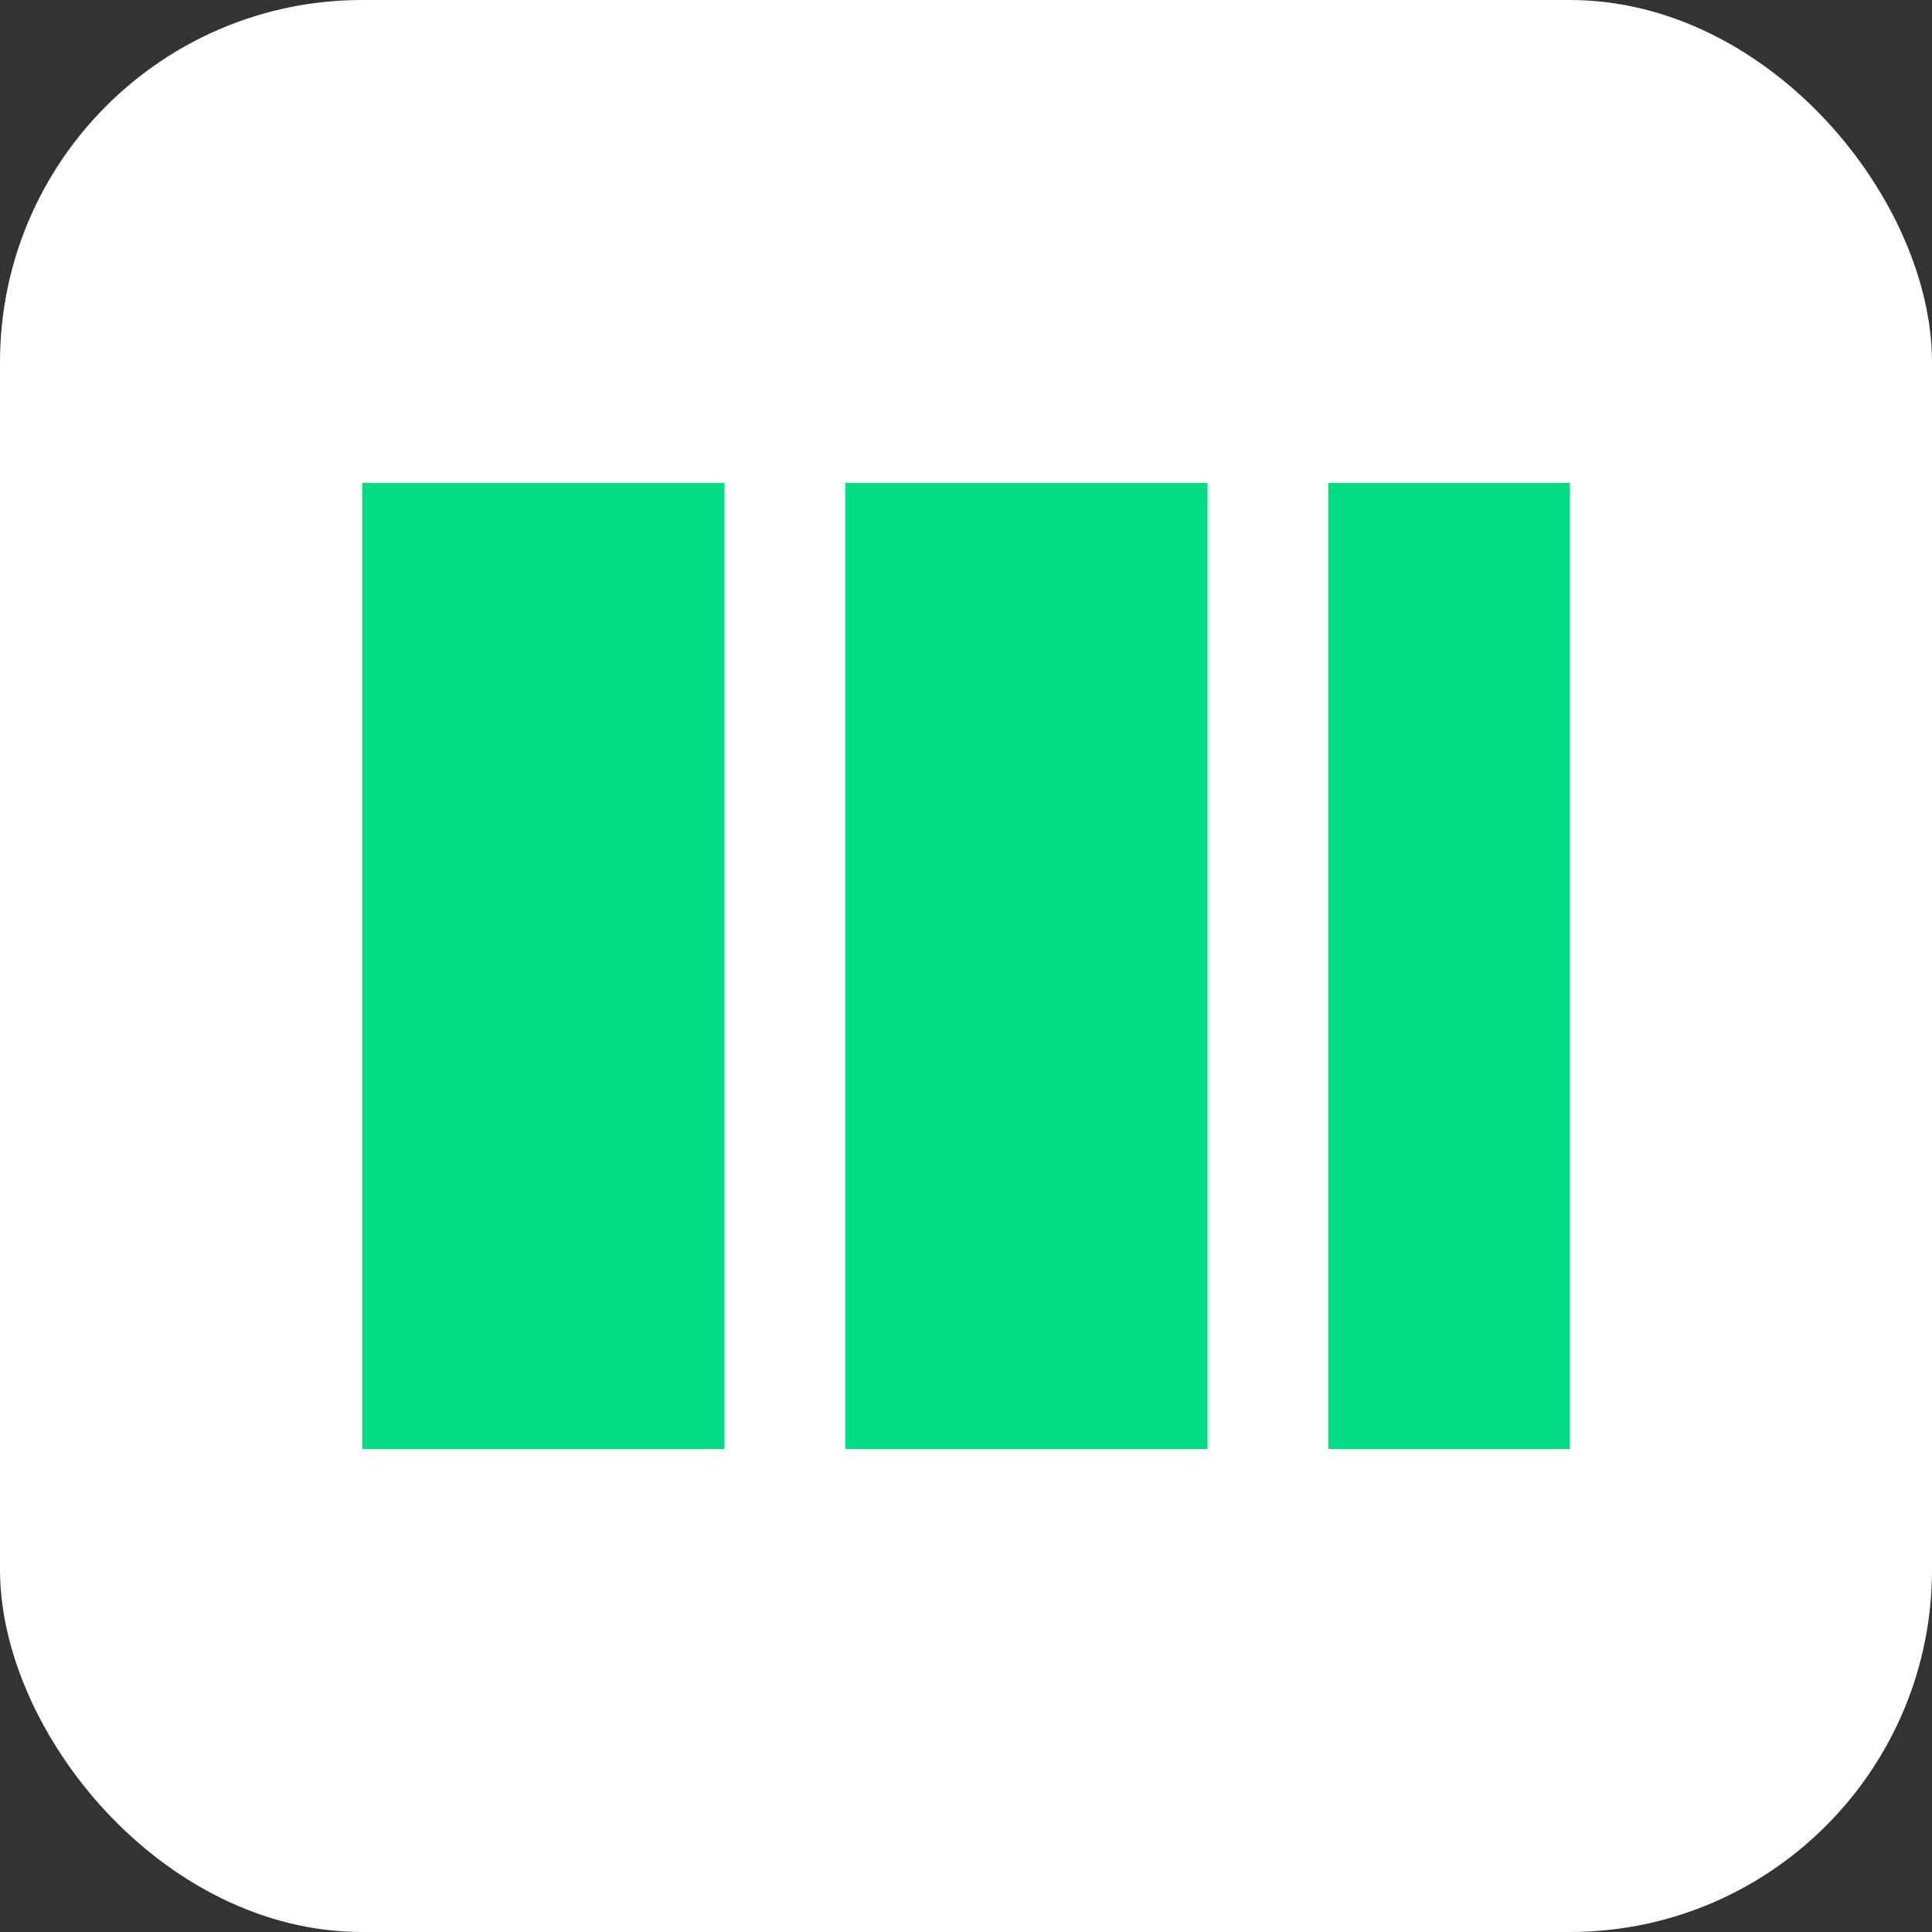
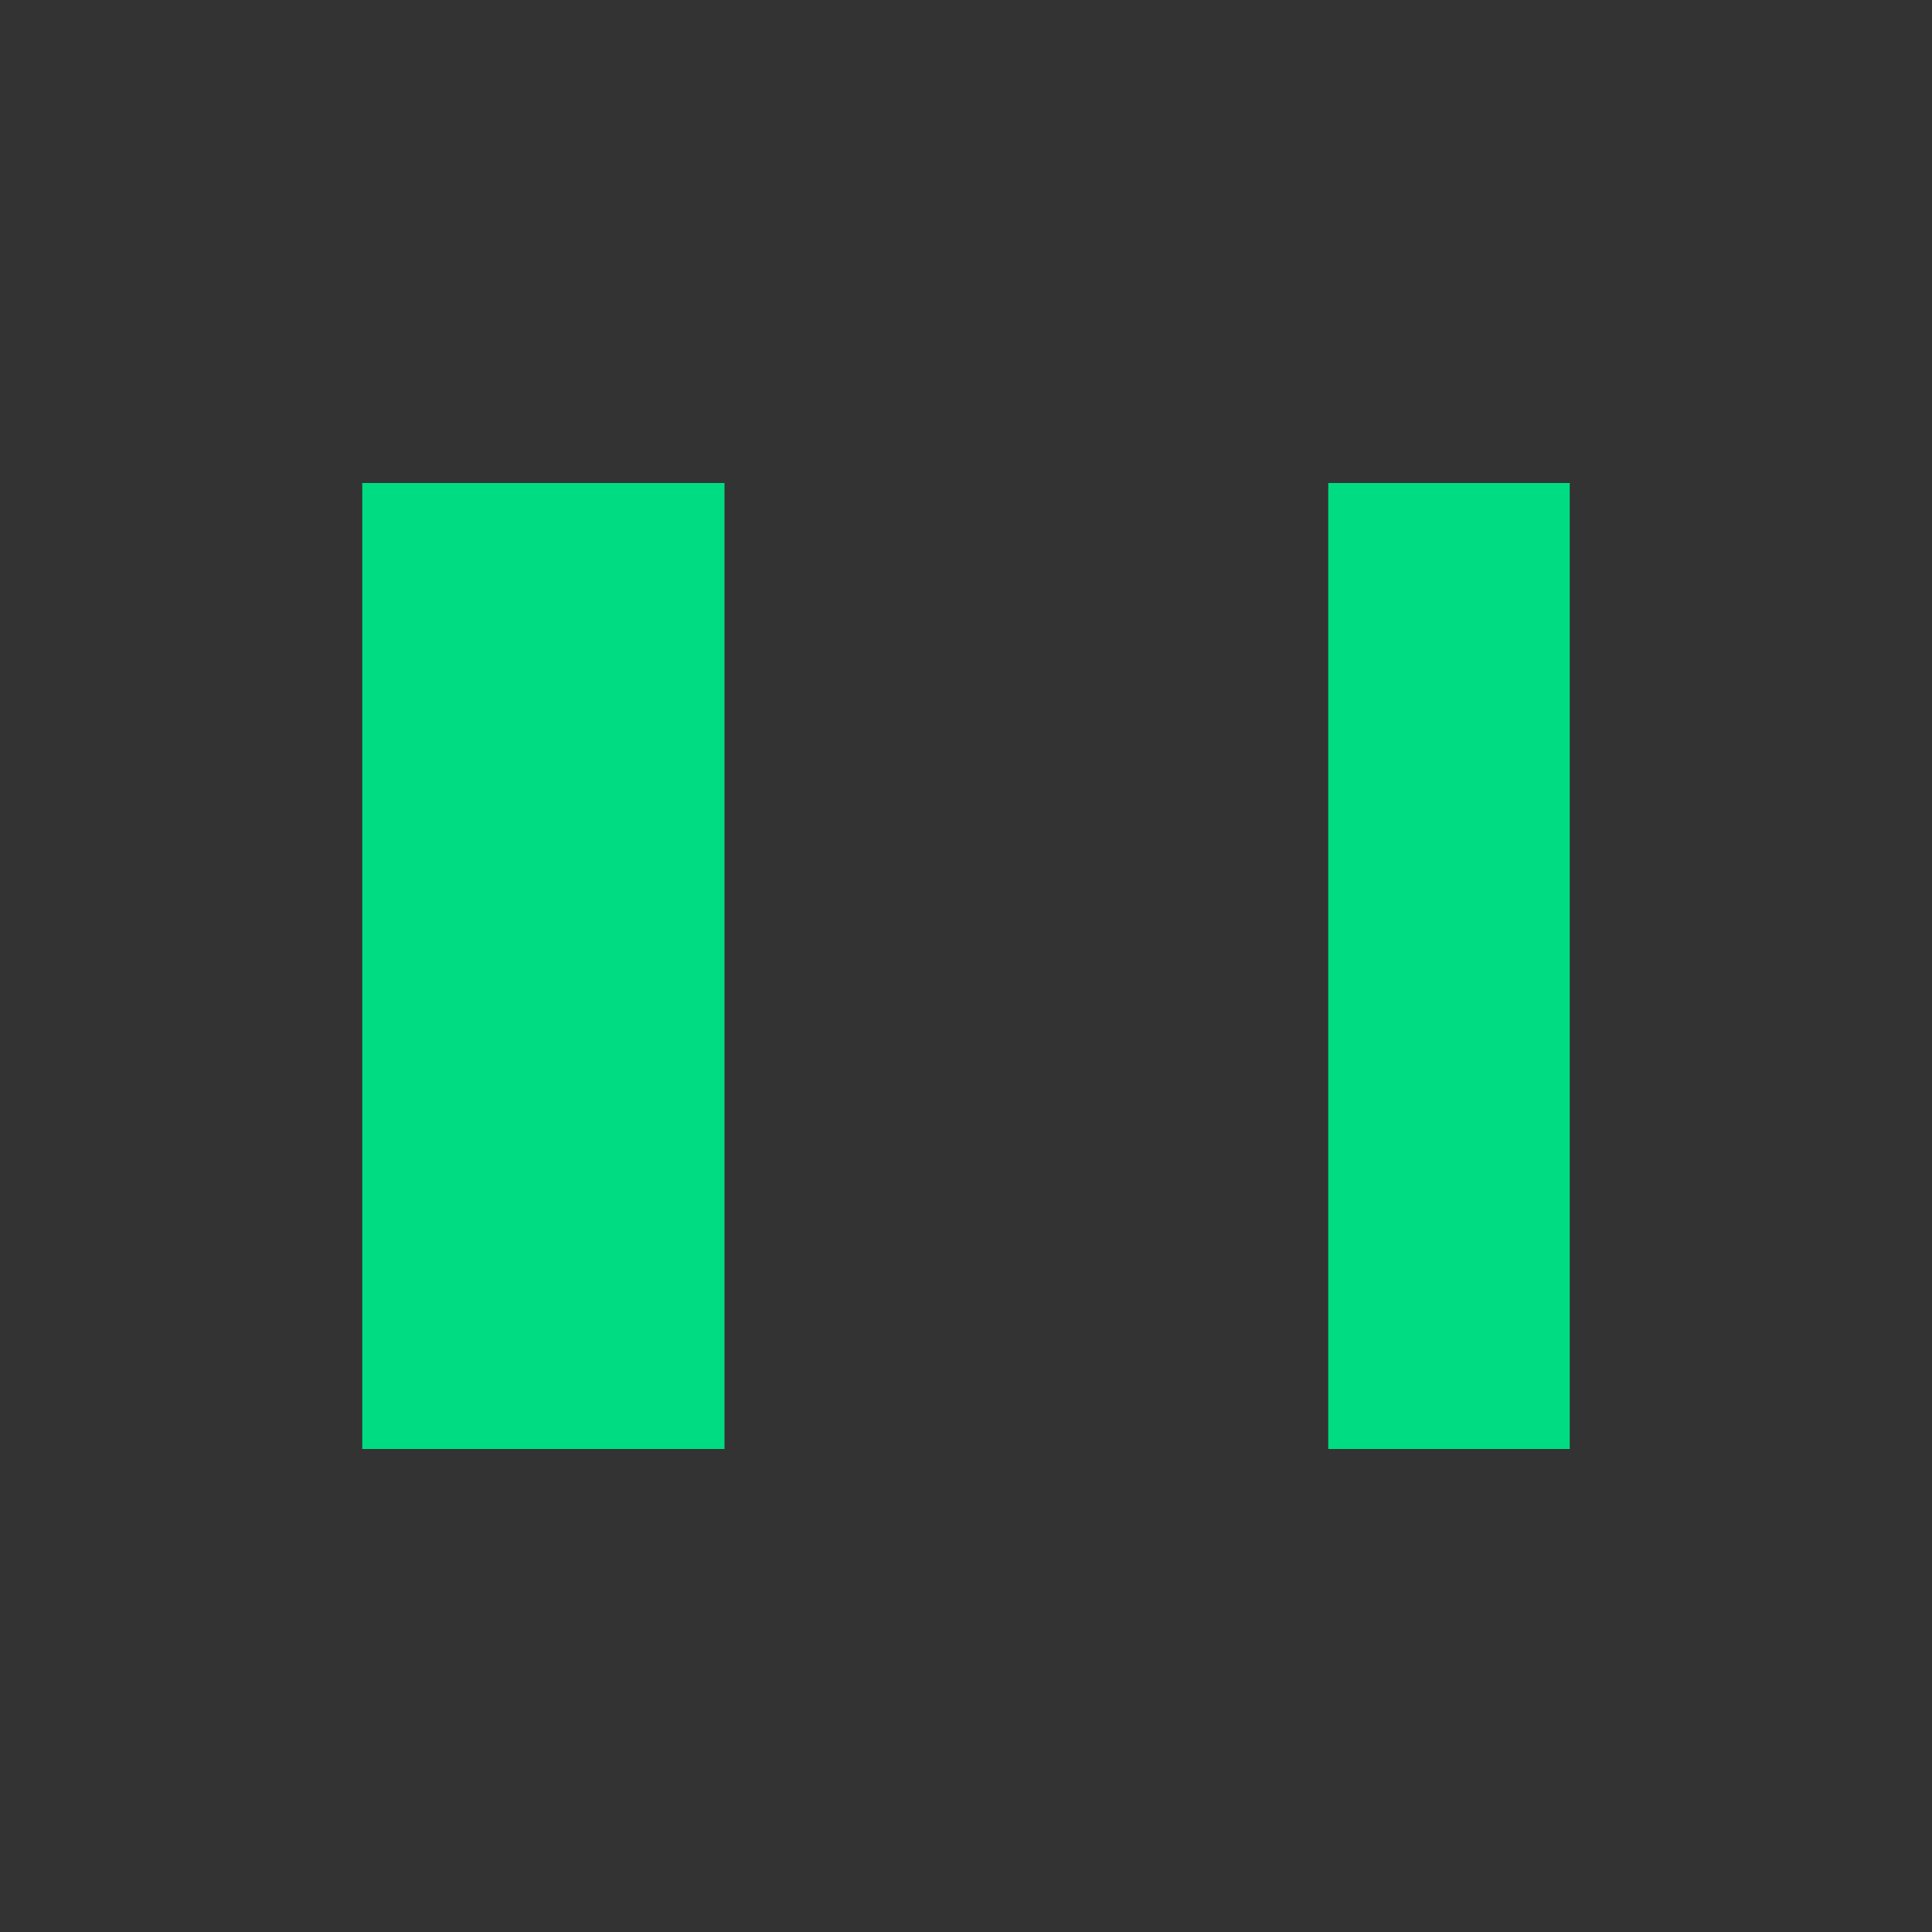
<svg xmlns="http://www.w3.org/2000/svg" width="128" height="128" viewBox="0 0 128 128" fill="none">
  <rect x="0" y="0" width="128" height="128" fill="#333333" stroke="none" />
-   <rect width="128" height="128" rx="24" fill="white" />
  <path d="M24 32H48V96H24V32Z" fill="#00DC82" />
-   <path d="M56 32H80V96H56V32Z" fill="#00DC82" />
  <path d="M88 32H104V96H88V32Z" fill="#00DC82" />
</svg>